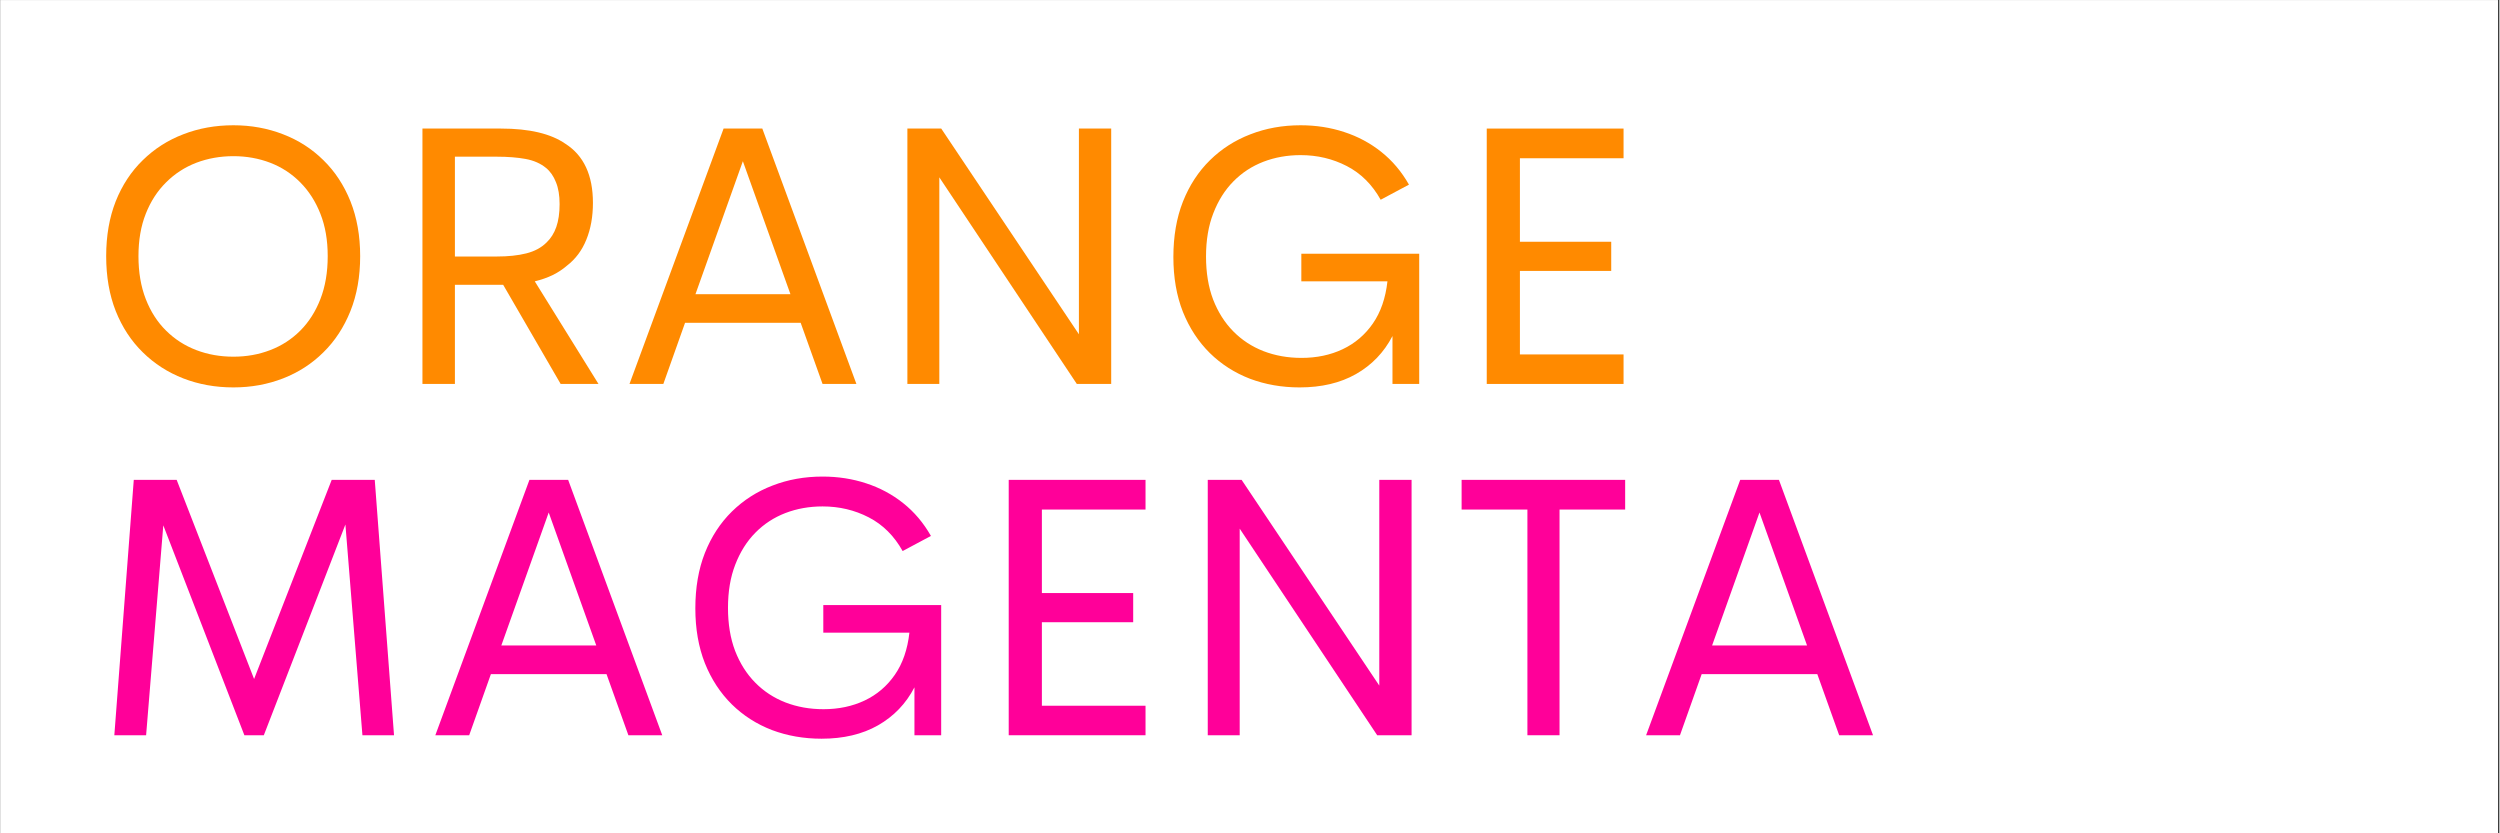
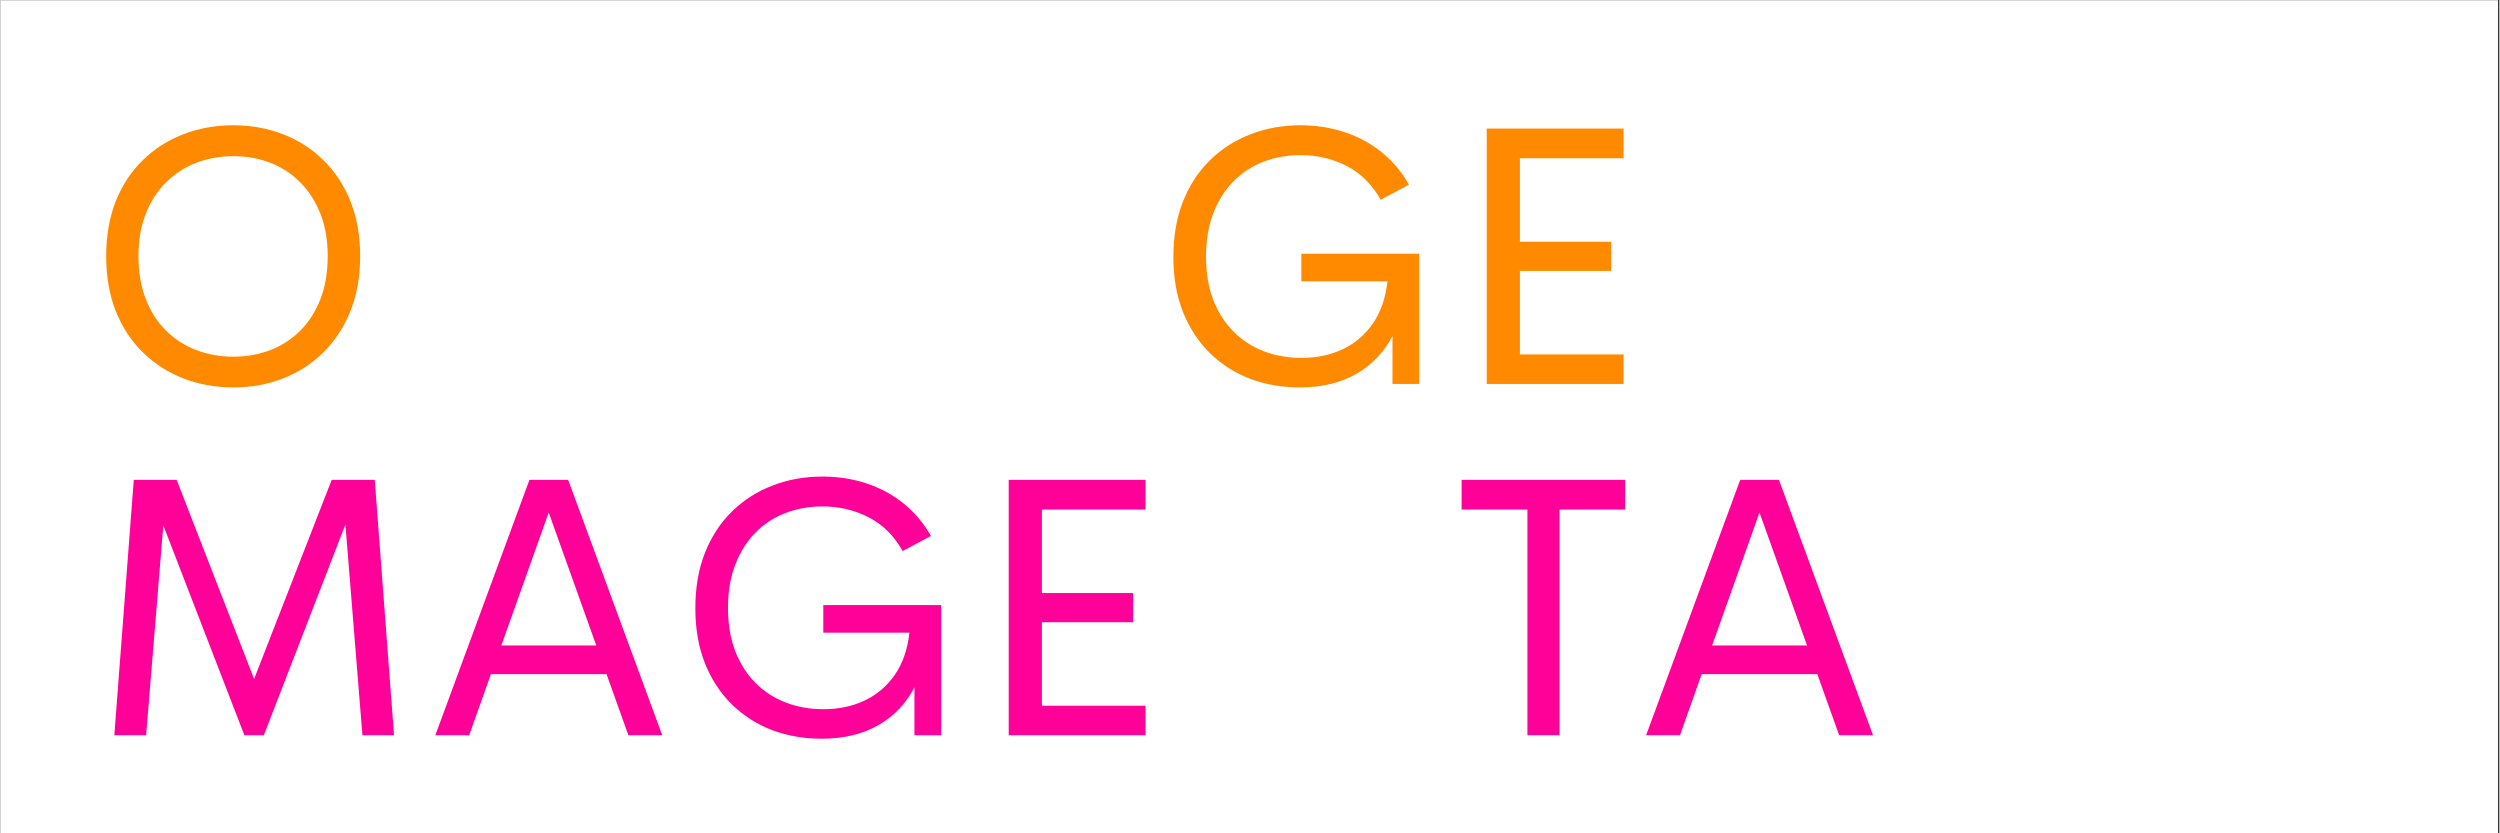
<svg xmlns="http://www.w3.org/2000/svg" width="300" viewBox="0 0 224.88 75" height="100" preserveAspectRatio="xMidYMid meet">
  <rect x="0" y="0" width="224.88" height="75" fill="#333333" stroke="none" />
  <defs>
    <g />
    <clipPath id="d94cec1711">
      <path d="M 0 0.02 L 224.762 0.02 L 224.762 74.98 L 0 74.98 Z M 0 0.02 " clip-rule="nonzero" />
    </clipPath>
  </defs>
  <g clip-path="url(#d94cec1711)">
-     <path fill="#ffffff" d="M 0 0.02 L 224.879 0.02 L 224.879 74.98 L 0 74.98 Z M 0 0.02 " fill-opacity="1" fill-rule="nonzero" />
    <path fill="#ffffff" d="M 0 0.02 L 224.879 0.02 L 224.879 74.98 L 0 74.98 Z M 0 0.02 " fill-opacity="1" fill-rule="nonzero" />
  </g>
  <g fill="#ff8a00" fill-opacity="1">
    <g transform="translate(7.496, 34.555)">
      <g>
        <path d="M 13.453 0.312 C 11.828 0.312 10.32 0.039 8.938 -0.5 C 7.551 -1.039 6.336 -1.82 5.297 -2.844 C 4.254 -3.863 3.441 -5.102 2.859 -6.562 C 2.285 -8.02 2 -9.664 2 -11.5 C 2 -13.332 2.285 -14.977 2.859 -16.438 C 3.441 -17.895 4.254 -19.129 5.297 -20.141 C 6.336 -21.16 7.551 -21.938 8.938 -22.469 C 10.32 -23.008 11.828 -23.281 13.453 -23.281 C 15.047 -23.281 16.535 -23.008 17.922 -22.469 C 19.305 -21.938 20.516 -21.16 21.547 -20.141 C 22.586 -19.129 23.398 -17.895 23.984 -16.438 C 24.566 -14.977 24.859 -13.332 24.859 -11.5 C 24.859 -9.664 24.566 -8.02 23.984 -6.562 C 23.398 -5.102 22.586 -3.863 21.547 -2.844 C 20.516 -1.82 19.305 -1.039 17.922 -0.5 C 16.535 0.039 15.047 0.312 13.453 0.312 Z M 13.453 -2.453 C 14.629 -2.453 15.734 -2.648 16.766 -3.047 C 17.797 -3.441 18.695 -4.023 19.469 -4.797 C 20.238 -5.566 20.844 -6.516 21.281 -7.641 C 21.719 -8.766 21.938 -10.051 21.938 -11.5 C 21.938 -12.938 21.719 -14.207 21.281 -15.312 C 20.844 -16.426 20.238 -17.367 19.469 -18.141 C 18.695 -18.922 17.797 -19.508 16.766 -19.906 C 15.734 -20.301 14.629 -20.5 13.453 -20.5 C 12.266 -20.5 11.148 -20.301 10.109 -19.906 C 9.078 -19.508 8.172 -18.922 7.391 -18.141 C 6.609 -17.367 6 -16.426 5.562 -15.312 C 5.125 -14.207 4.906 -12.938 4.906 -11.5 C 4.906 -10.051 5.125 -8.766 5.562 -7.641 C 6 -6.516 6.609 -5.566 7.391 -4.797 C 8.172 -4.023 9.078 -3.441 10.109 -3.047 C 11.148 -2.648 12.266 -2.453 13.453 -2.453 Z M 13.453 -2.453 " />
      </g>
    </g>
  </g>
  <g fill="#ff8a00" fill-opacity="1">
    <g transform="translate(34.351, 34.555)">
      <g>
-         <path d="M 19.453 0 L 16.047 0 L 10.875 -8.922 L 6.531 -8.922 L 6.531 0 L 3.609 0 L 3.609 -22.984 L 10.672 -22.984 C 13.234 -22.984 15.172 -22.523 16.484 -21.609 C 18.129 -20.555 18.953 -18.785 18.953 -16.297 C 18.953 -15.055 18.754 -13.953 18.359 -12.984 C 17.973 -12.023 17.391 -11.242 16.609 -10.641 C 16.234 -10.316 15.805 -10.035 15.328 -9.797 C 14.848 -9.566 14.312 -9.379 13.719 -9.234 Z M 6.531 -20.453 L 6.531 -11.469 L 10.297 -11.469 C 11.328 -11.469 12.211 -11.562 12.953 -11.75 C 13.703 -11.938 14.312 -12.266 14.781 -12.734 C 15.164 -13.098 15.457 -13.562 15.656 -14.125 C 15.852 -14.688 15.953 -15.375 15.953 -16.188 C 15.953 -16.969 15.844 -17.625 15.625 -18.156 C 15.414 -18.695 15.117 -19.125 14.734 -19.438 C 14.242 -19.844 13.629 -20.113 12.891 -20.25 C 12.16 -20.383 11.297 -20.453 10.297 -20.453 Z M 6.531 -20.453 " />
-       </g>
+         </g>
    </g>
  </g>
  <g fill="#ff8a00" fill-opacity="1">
    <g transform="translate(55.61, 34.555)">
      <g>
-         <path d="M 18.359 0 L 16.391 -5.5 L 5.984 -5.5 L 4.031 0 L 0.984 0 L 9.453 -22.984 L 12.938 -22.984 L 21.406 0 Z M 6.922 -8.078 L 15.469 -8.078 L 11.188 -20.047 Z M 6.922 -8.078 " />
-       </g>
+         </g>
    </g>
  </g>
  <g fill="#ff8a00" fill-opacity="1">
    <g transform="translate(77.995, 34.555)">
      <g>
-         <path d="M 19.047 -22.984 L 21.953 -22.984 L 21.953 0 L 18.859 0 L 6.484 -18.594 L 6.484 0 L 3.609 0 L 3.609 -22.984 L 6.656 -22.984 L 19.047 -4.469 Z M 19.047 -22.984 " />
-       </g>
+         </g>
    </g>
  </g>
  <g fill="#ff8a00" fill-opacity="1">
    <g transform="translate(103.544, 34.555)">
      <g>
        <path d="M 13.359 0.312 C 11.766 0.312 10.273 0.051 8.891 -0.469 C 7.516 -1 6.312 -1.77 5.281 -2.781 C 4.25 -3.801 3.441 -5.035 2.859 -6.484 C 2.285 -7.941 2 -9.586 2 -11.422 C 2 -13.285 2.285 -14.945 2.859 -16.406 C 3.441 -17.875 4.254 -19.117 5.297 -20.141 C 6.336 -21.16 7.551 -21.938 8.938 -22.469 C 10.32 -23.008 11.828 -23.281 13.453 -23.281 C 14.836 -23.281 16.145 -23.078 17.375 -22.672 C 18.602 -22.273 19.711 -21.68 20.703 -20.891 C 21.703 -20.098 22.535 -19.113 23.203 -17.938 L 20.656 -16.578 C 19.895 -17.941 18.879 -18.953 17.609 -19.609 C 16.336 -20.266 14.953 -20.594 13.453 -20.594 C 12.254 -20.594 11.141 -20.395 10.109 -20 C 9.078 -19.602 8.176 -19.016 7.406 -18.234 C 6.633 -17.453 6.031 -16.492 5.594 -15.359 C 5.156 -14.234 4.938 -12.938 4.938 -11.469 C 4.938 -10.02 5.148 -8.727 5.578 -7.594 C 6.016 -6.469 6.617 -5.516 7.391 -4.734 C 8.16 -3.953 9.066 -3.359 10.109 -2.953 C 11.16 -2.547 12.301 -2.344 13.531 -2.344 C 14.895 -2.344 16.129 -2.602 17.234 -3.125 C 18.336 -3.645 19.242 -4.414 19.953 -5.438 C 20.66 -6.457 21.098 -7.723 21.266 -9.234 L 13.516 -9.234 L 13.516 -11.719 L 24.125 -11.719 L 24.125 0 L 21.719 0 L 21.719 -4.312 C 20.957 -2.844 19.863 -1.703 18.438 -0.891 C 17.02 -0.086 15.328 0.312 13.359 0.312 Z M 13.359 0.312 " />
      </g>
    </g>
  </g>
  <g fill="#ff8a00" fill-opacity="1">
    <g transform="translate(130.138, 34.555)">
      <g>
        <path d="M 15.922 -20.312 L 6.594 -20.312 L 6.594 -12.797 L 14.812 -12.797 L 14.812 -10.172 L 6.594 -10.172 L 6.594 -2.656 L 15.922 -2.656 L 15.922 0 L 3.609 0 L 3.609 -22.984 L 15.922 -22.984 Z M 15.922 -20.312 " />
      </g>
    </g>
  </g>
  <g fill="#ff0099" fill-opacity="1">
    <g transform="translate(7.496, 66.172)">
      <g>
        <path d="M 27.906 0 L 25.062 0 L 23.531 -18.969 L 16.188 0 L 14.438 0 L 7.141 -18.891 L 5.594 0 L 2.734 0 L 4.484 -22.984 L 8.344 -22.984 L 15.312 -5.062 L 22.297 -22.984 L 26.172 -22.984 Z M 27.906 0 " />
      </g>
    </g>
  </g>
  <g fill="#ff0099" fill-opacity="1">
    <g transform="translate(38.136, 66.172)">
      <g>
        <path d="M 18.359 0 L 16.391 -5.5 L 5.984 -5.5 L 4.031 0 L 0.984 0 L 9.453 -22.984 L 12.938 -22.984 L 21.406 0 Z M 6.922 -8.078 L 15.469 -8.078 L 11.188 -20.047 Z M 6.922 -8.078 " />
      </g>
    </g>
  </g>
  <g fill="#ff0099" fill-opacity="1">
    <g transform="translate(60.521, 66.172)">
      <g>
        <path d="M 13.359 0.312 C 11.766 0.312 10.273 0.051 8.891 -0.469 C 7.516 -1 6.312 -1.77 5.281 -2.781 C 4.25 -3.801 3.441 -5.035 2.859 -6.484 C 2.285 -7.941 2 -9.586 2 -11.422 C 2 -13.285 2.285 -14.945 2.859 -16.406 C 3.441 -17.875 4.254 -19.117 5.297 -20.141 C 6.336 -21.16 7.551 -21.938 8.938 -22.469 C 10.32 -23.008 11.828 -23.281 13.453 -23.281 C 14.836 -23.281 16.145 -23.078 17.375 -22.672 C 18.602 -22.273 19.711 -21.68 20.703 -20.891 C 21.703 -20.098 22.535 -19.113 23.203 -17.938 L 20.656 -16.578 C 19.895 -17.941 18.879 -18.953 17.609 -19.609 C 16.336 -20.266 14.953 -20.594 13.453 -20.594 C 12.254 -20.594 11.141 -20.395 10.109 -20 C 9.078 -19.602 8.176 -19.016 7.406 -18.234 C 6.633 -17.453 6.031 -16.492 5.594 -15.359 C 5.156 -14.234 4.938 -12.938 4.938 -11.469 C 4.938 -10.02 5.148 -8.727 5.578 -7.594 C 6.016 -6.469 6.617 -5.516 7.391 -4.734 C 8.16 -3.953 9.066 -3.359 10.109 -2.953 C 11.16 -2.547 12.301 -2.344 13.531 -2.344 C 14.895 -2.344 16.129 -2.602 17.234 -3.125 C 18.336 -3.645 19.242 -4.414 19.953 -5.438 C 20.66 -6.457 21.098 -7.723 21.266 -9.234 L 13.516 -9.234 L 13.516 -11.719 L 24.125 -11.719 L 24.125 0 L 21.719 0 L 21.719 -4.312 C 20.957 -2.844 19.863 -1.703 18.438 -0.891 C 17.02 -0.086 15.328 0.312 13.359 0.312 Z M 13.359 0.312 " />
      </g>
    </g>
  </g>
  <g fill="#ff0099" fill-opacity="1">
    <g transform="translate(87.115, 66.172)">
      <g>
        <path d="M 15.922 -20.312 L 6.594 -20.312 L 6.594 -12.797 L 14.812 -12.797 L 14.812 -10.172 L 6.594 -10.172 L 6.594 -2.656 L 15.922 -2.656 L 15.922 0 L 3.609 0 L 3.609 -22.984 L 15.922 -22.984 Z M 15.922 -20.312 " />
      </g>
    </g>
  </g>
  <g fill="#ff0099" fill-opacity="1">
    <g transform="translate(105.029, 66.172)">
      <g>
-         <path d="M 19.047 -22.984 L 21.953 -22.984 L 21.953 0 L 18.859 0 L 6.484 -18.594 L 6.484 0 L 3.609 0 L 3.609 -22.984 L 6.656 -22.984 L 19.047 -4.469 Z M 19.047 -22.984 " />
-       </g>
+         </g>
    </g>
  </g>
  <g fill="#ff0099" fill-opacity="1">
    <g transform="translate(130.579, 66.172)">
      <g>
        <path d="M 15.625 -22.984 L 15.625 -20.312 L 9.719 -20.312 L 9.719 0 L 6.828 0 L 6.828 -20.312 L 0.906 -20.312 L 0.906 -22.984 Z M 15.625 -22.984 " />
      </g>
    </g>
  </g>
  <g fill="#ff0099" fill-opacity="1">
    <g transform="translate(147.106, 66.172)">
      <g>
        <path d="M 18.359 0 L 16.391 -5.5 L 5.984 -5.5 L 4.031 0 L 0.984 0 L 9.453 -22.984 L 12.938 -22.984 L 21.406 0 Z M 6.922 -8.078 L 15.469 -8.078 L 11.188 -20.047 Z M 6.922 -8.078 " />
      </g>
    </g>
  </g>
</svg>